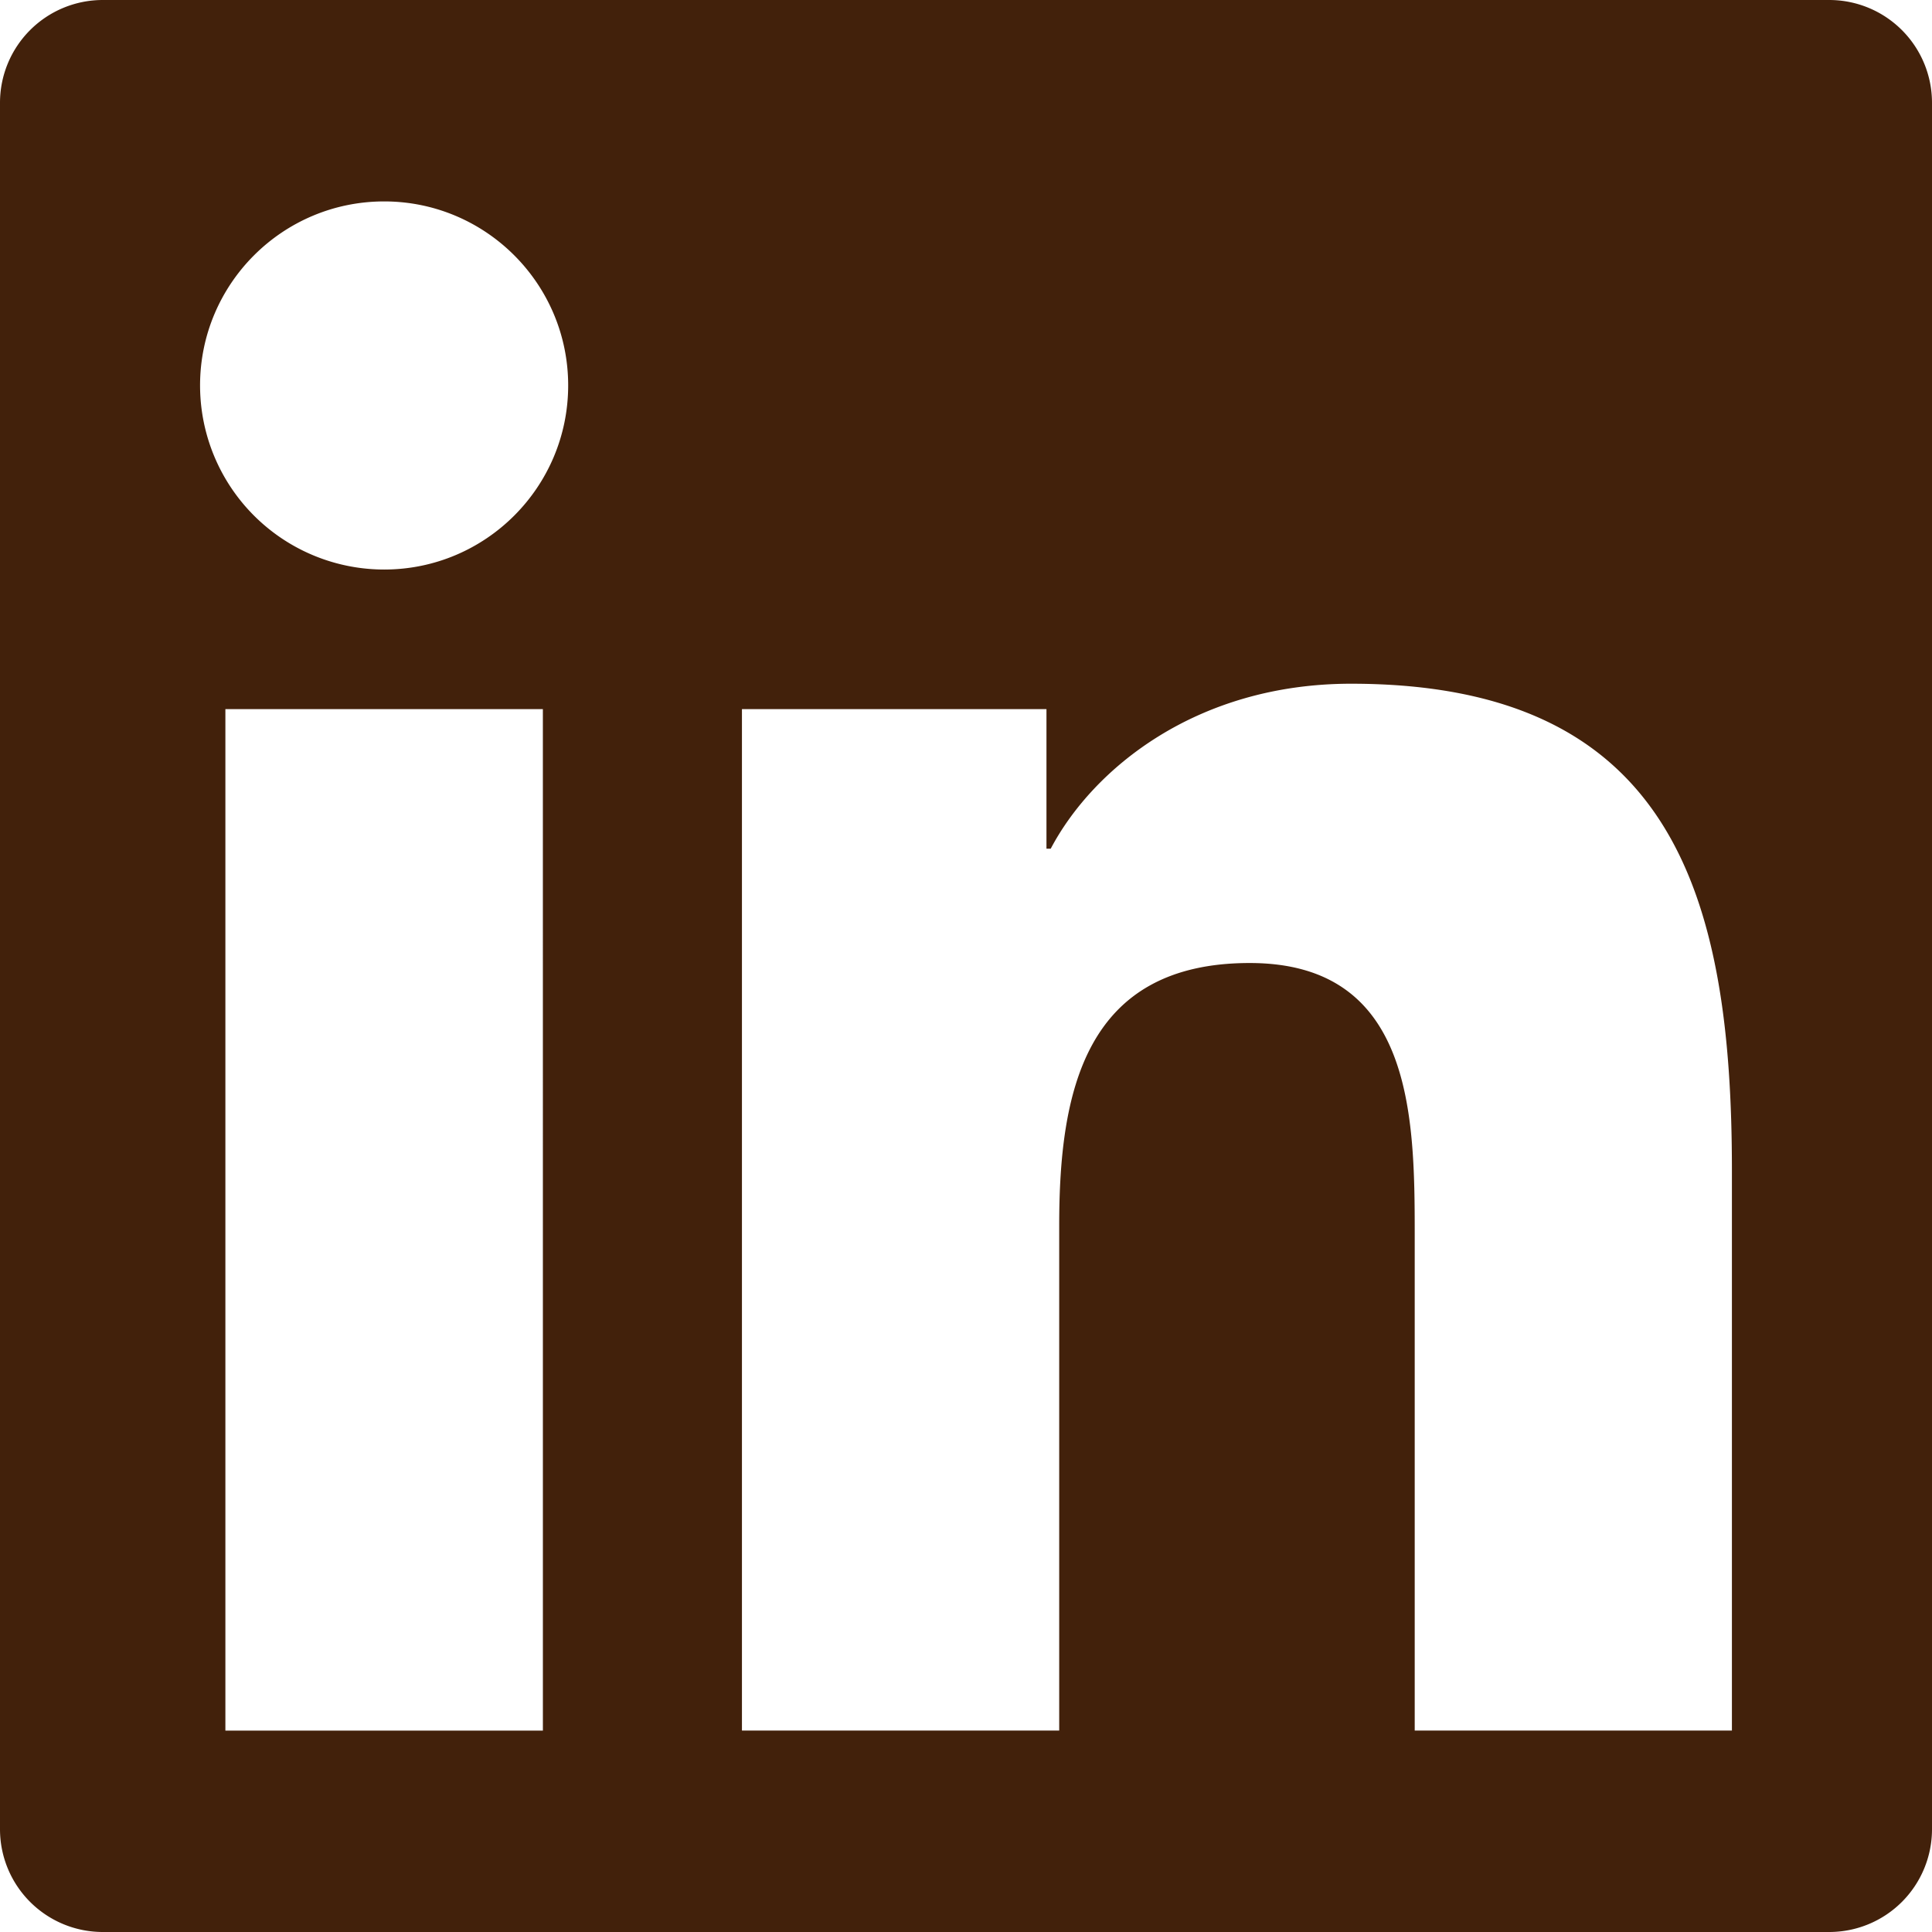
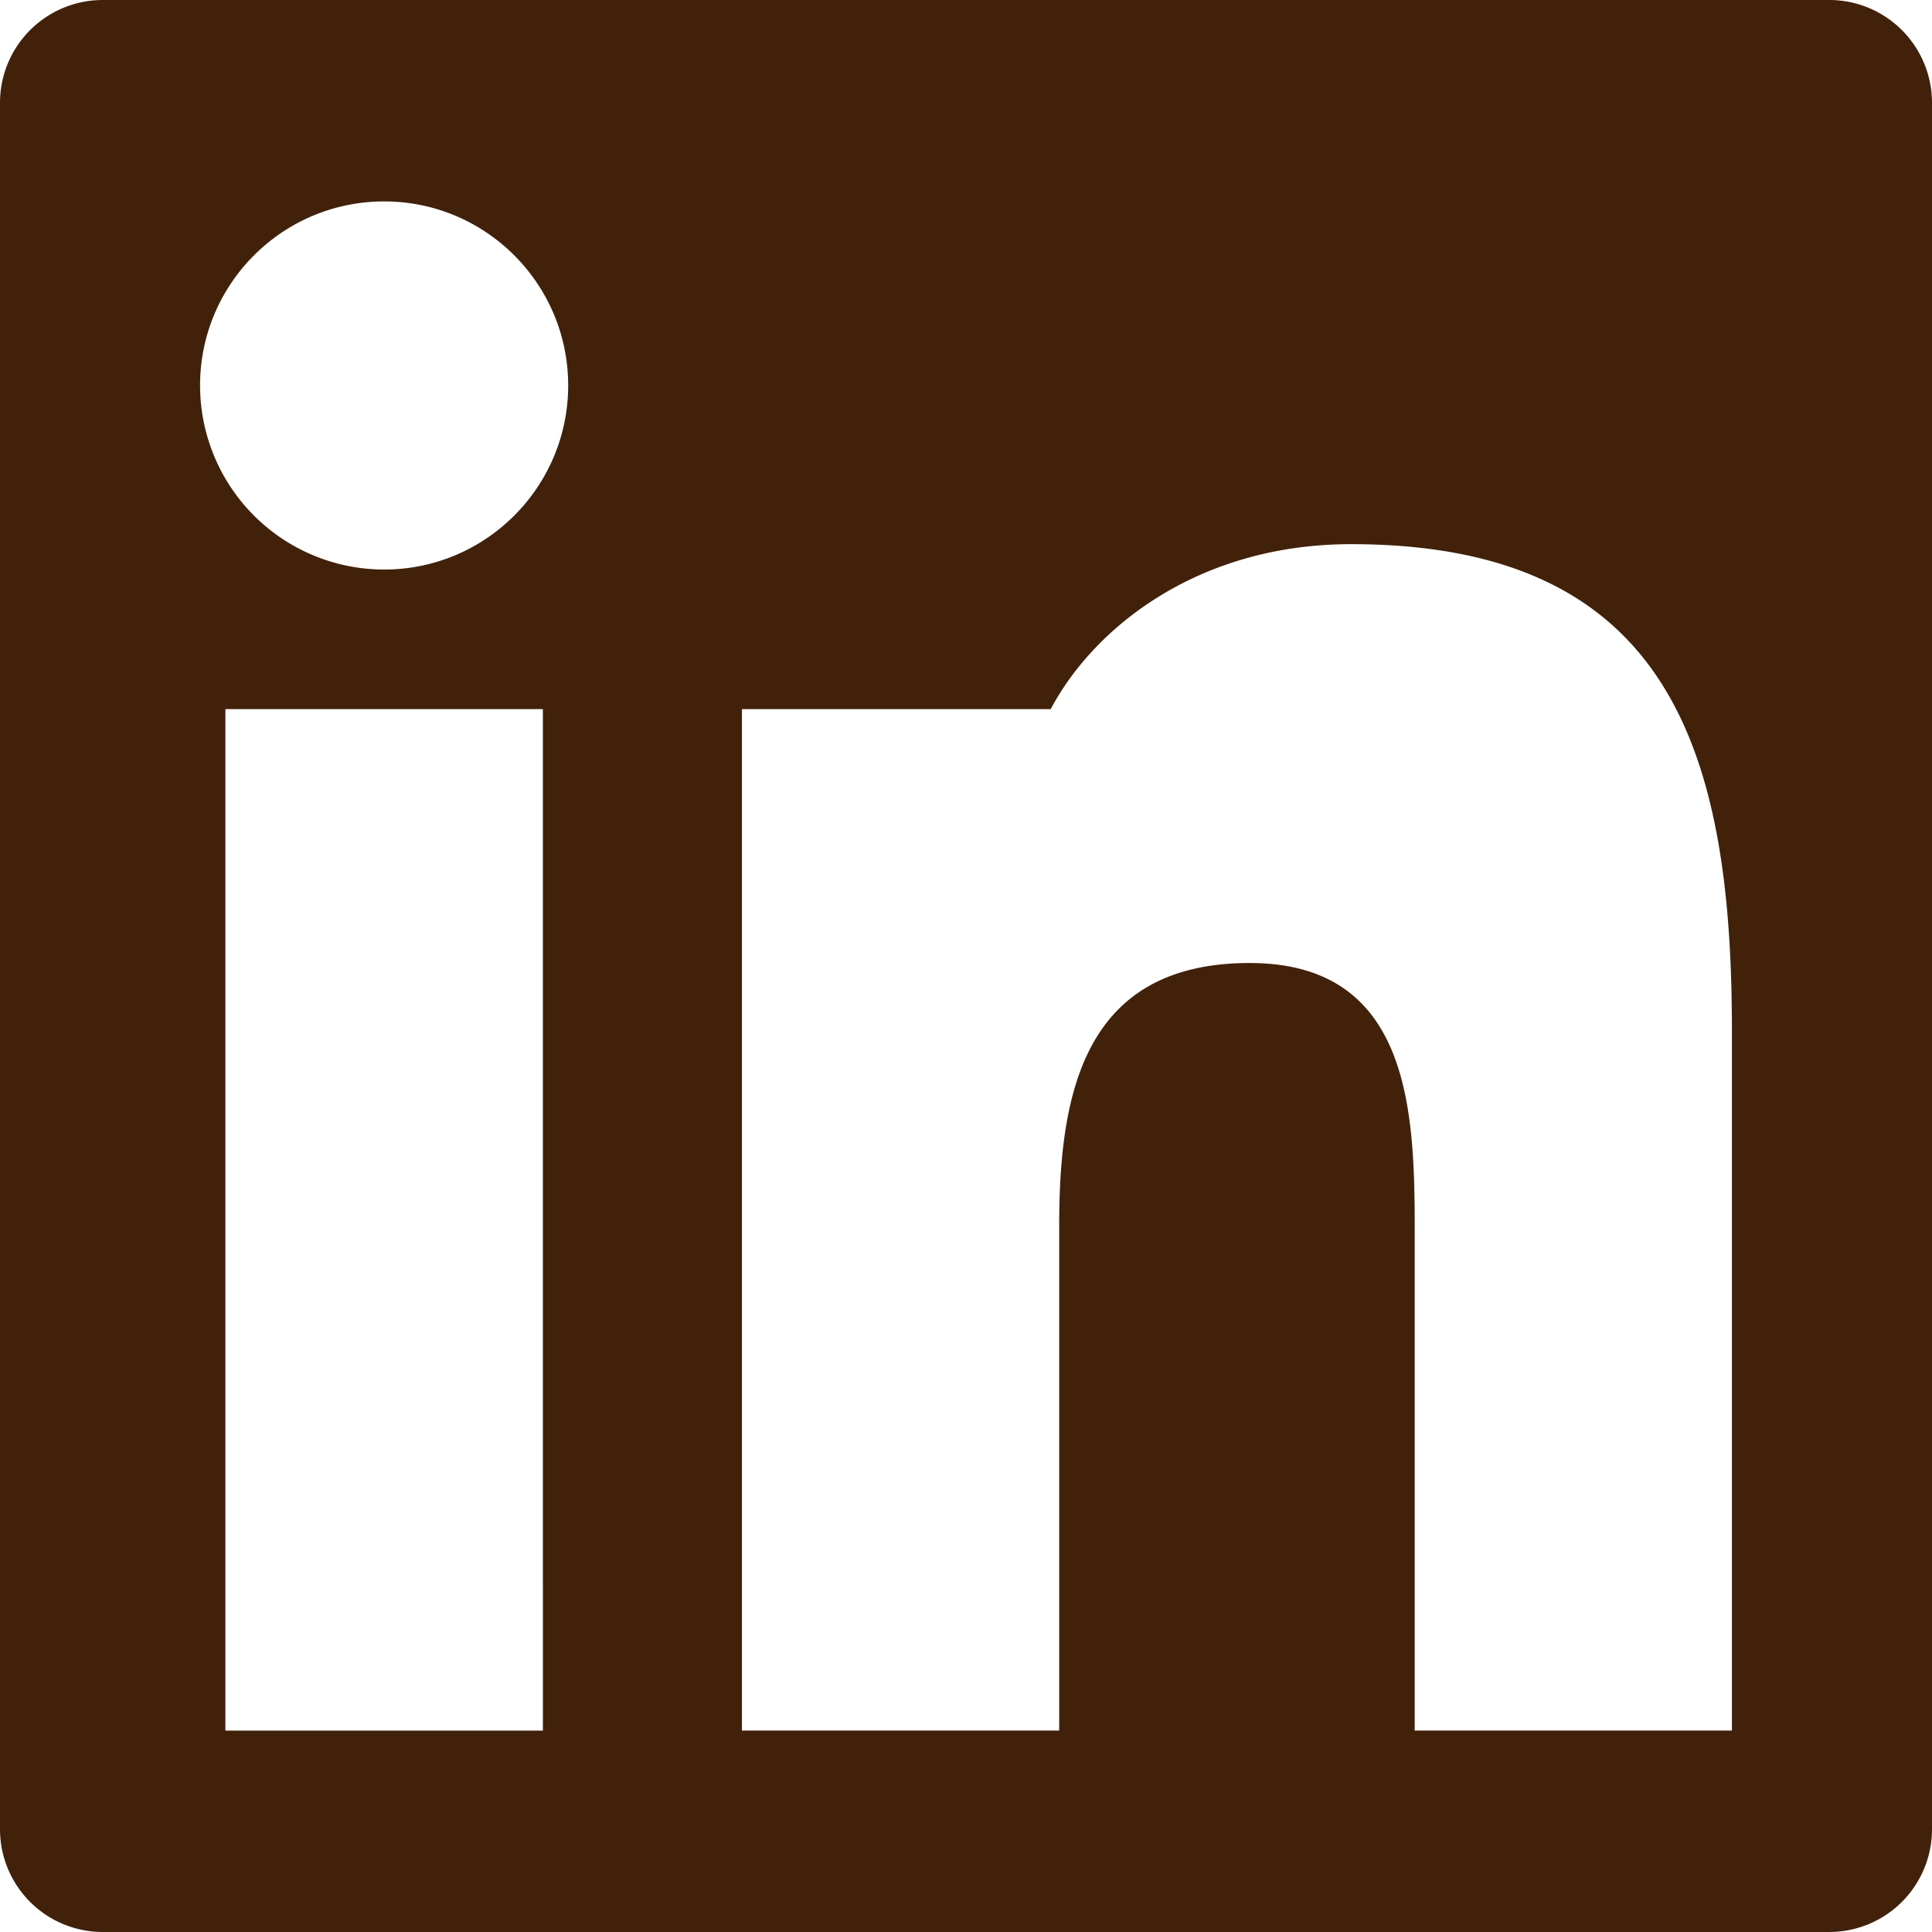
<svg xmlns="http://www.w3.org/2000/svg" width="94" height="94">
-   <path d="M89 0H5a5 5 0 00-5 5v84a5 5 0 005 5h84a5 5 0 005-5V5a5 5 0 00-5-5zM26.414 84.201H10.966V34.503h15.447l.001 49.698zM18.693 27.71a8.958 8.958 0 01-8.959-8.958c.001-4.938 4.01-8.952 8.959-8.952 4.939 0 8.951 4.012 8.951 8.952 0 4.945-4.012 8.958-8.951 8.958zM84.266 84.2H68.832V60.033c0-5.764-.105-13.178-8.029-13.178-8.033 0-9.268 6.278-9.268 12.759V84.2H36.099V34.503h14.816v6.79h.207c2.063-3.907 7.103-8.027 14.614-8.027 15.641 0 18.529 10.294 18.529 23.673V84.2h.001z" fill="#42210b" />
+   <path d="M89 0H5a5 5 0 00-5 5v84a5 5 0 005 5h84a5 5 0 005-5V5a5 5 0 00-5-5zM26.414 84.201H10.966V34.503h15.447l.001 49.698zM18.693 27.71a8.958 8.958 0 01-8.959-8.958c.001-4.938 4.01-8.952 8.959-8.952 4.939 0 8.951 4.012 8.951 8.952 0 4.945-4.012 8.958-8.951 8.958zM84.266 84.2H68.832V60.033c0-5.764-.105-13.178-8.029-13.178-8.033 0-9.268 6.278-9.268 12.759V84.2H36.099V34.503h14.816h.207c2.063-3.907 7.103-8.027 14.614-8.027 15.641 0 18.529 10.294 18.529 23.673V84.2h.001z" fill="#42210b" />
</svg>